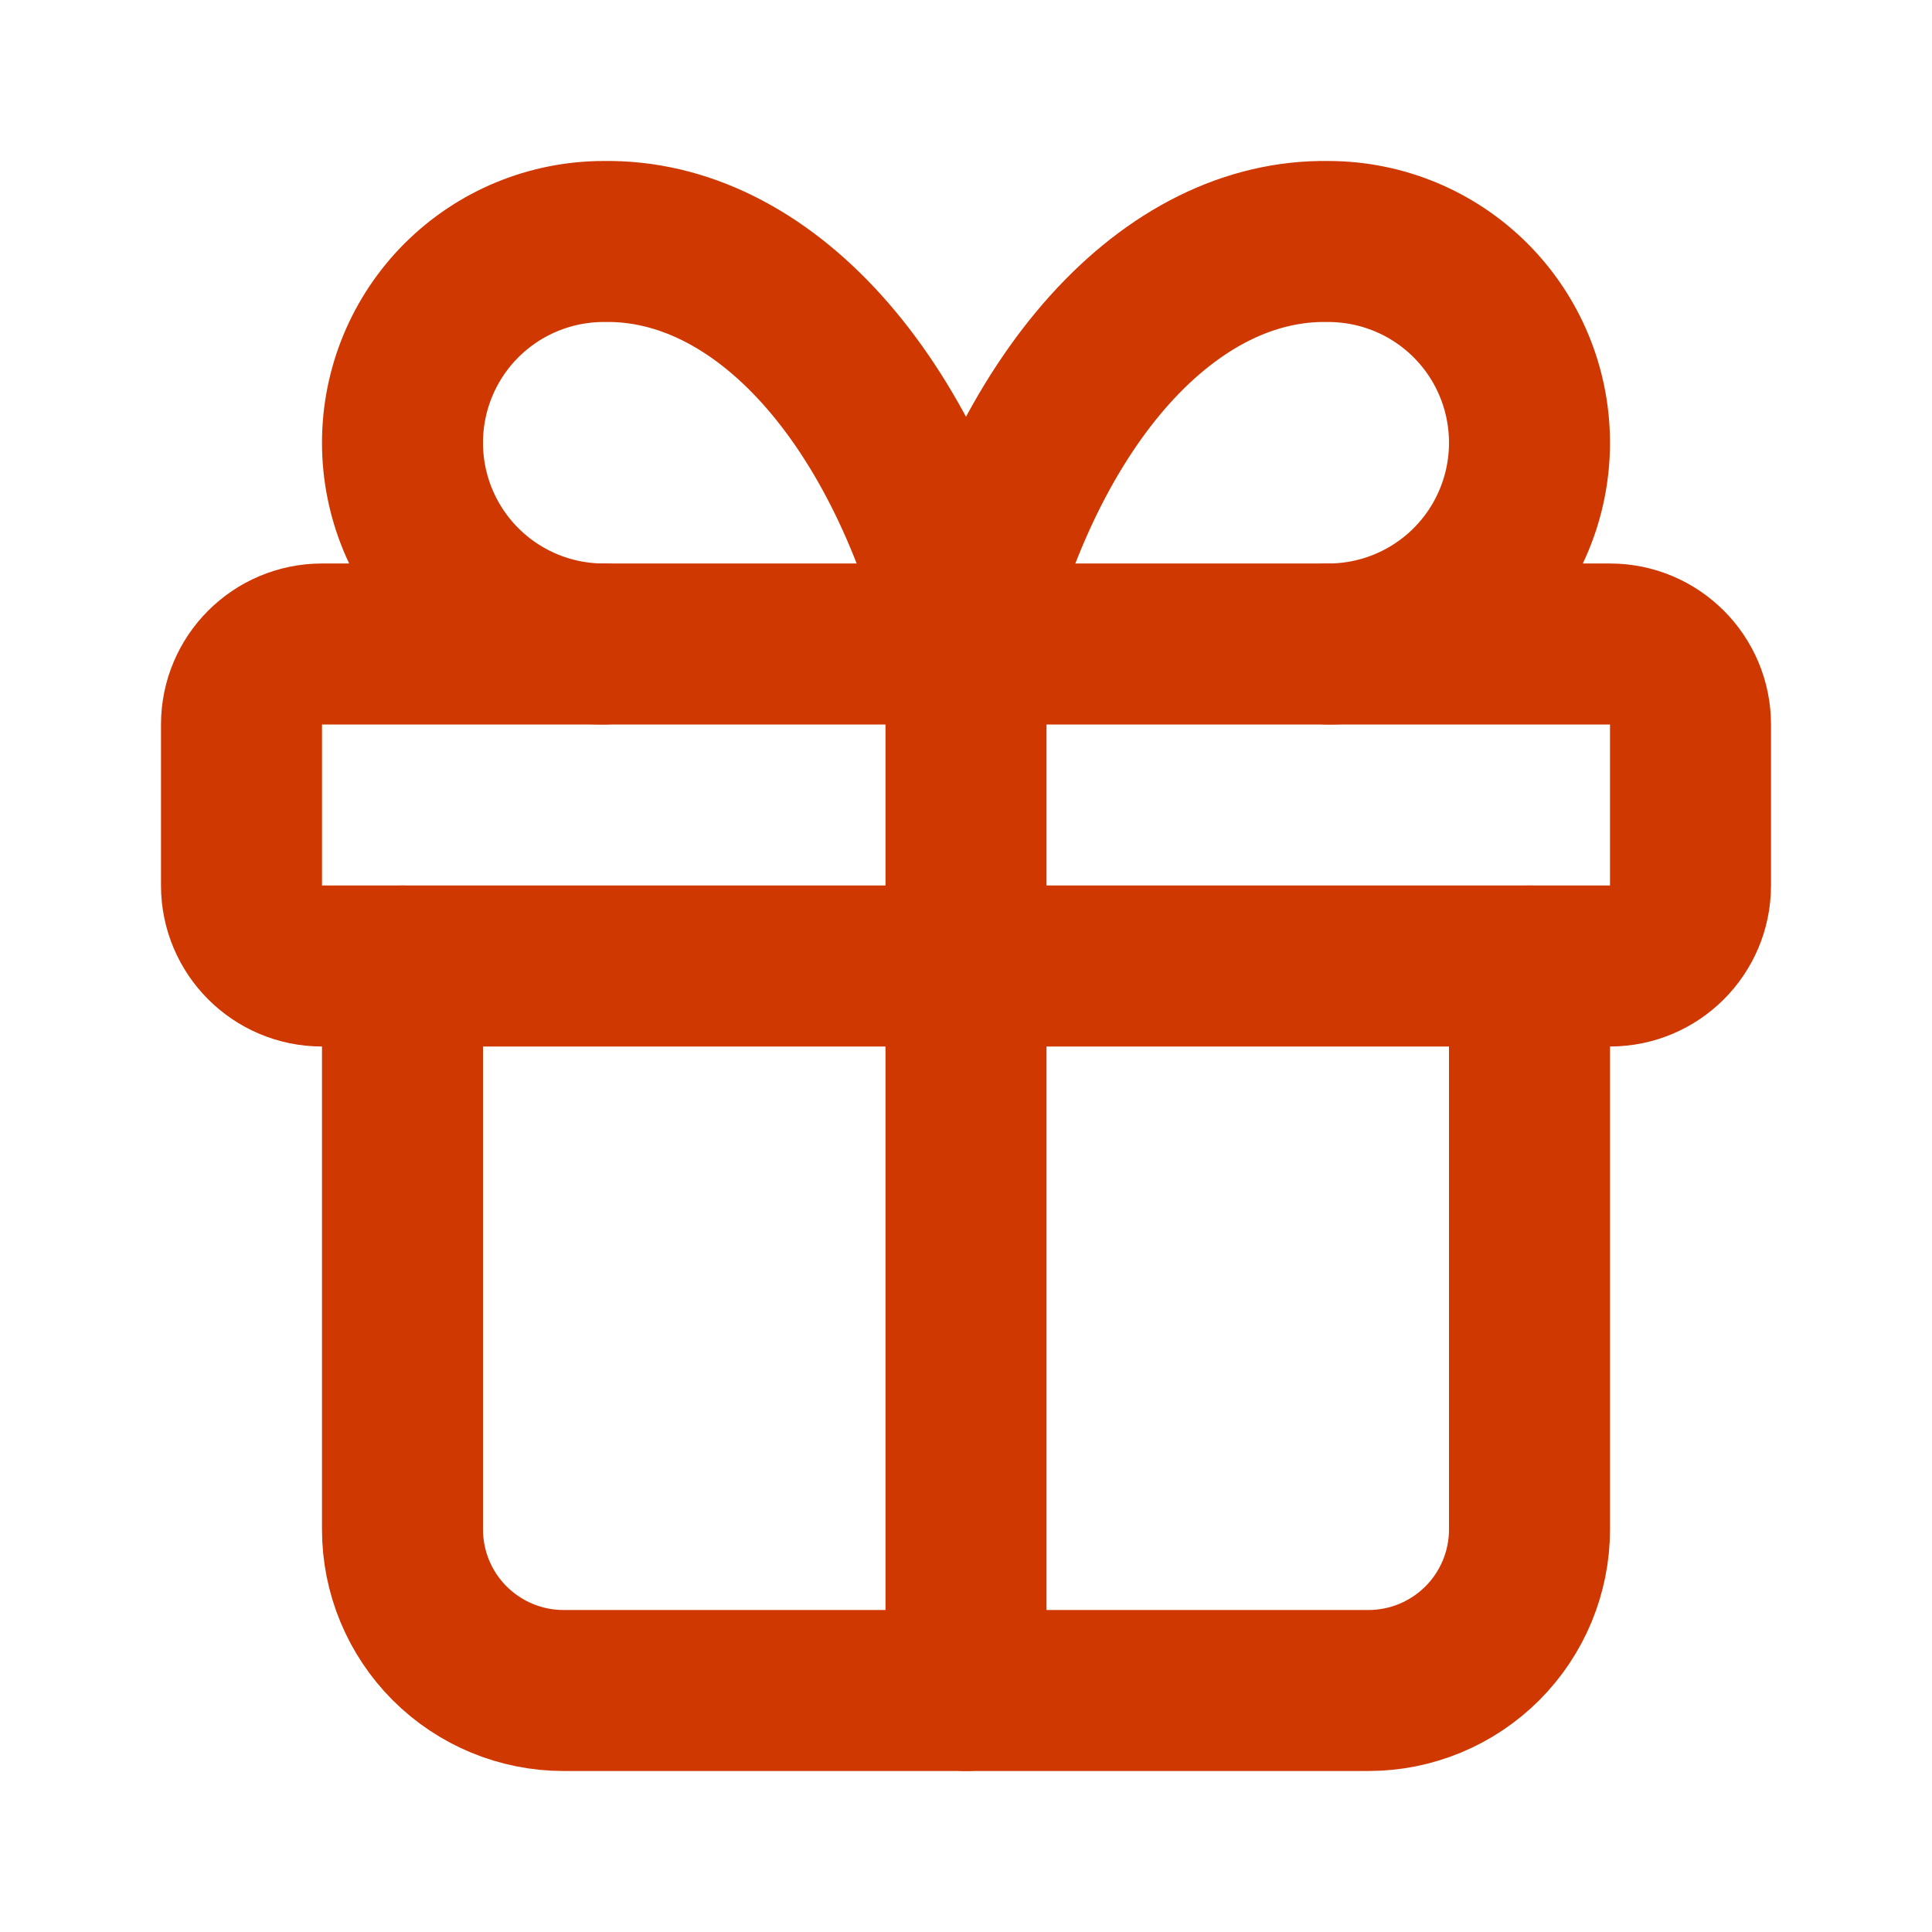
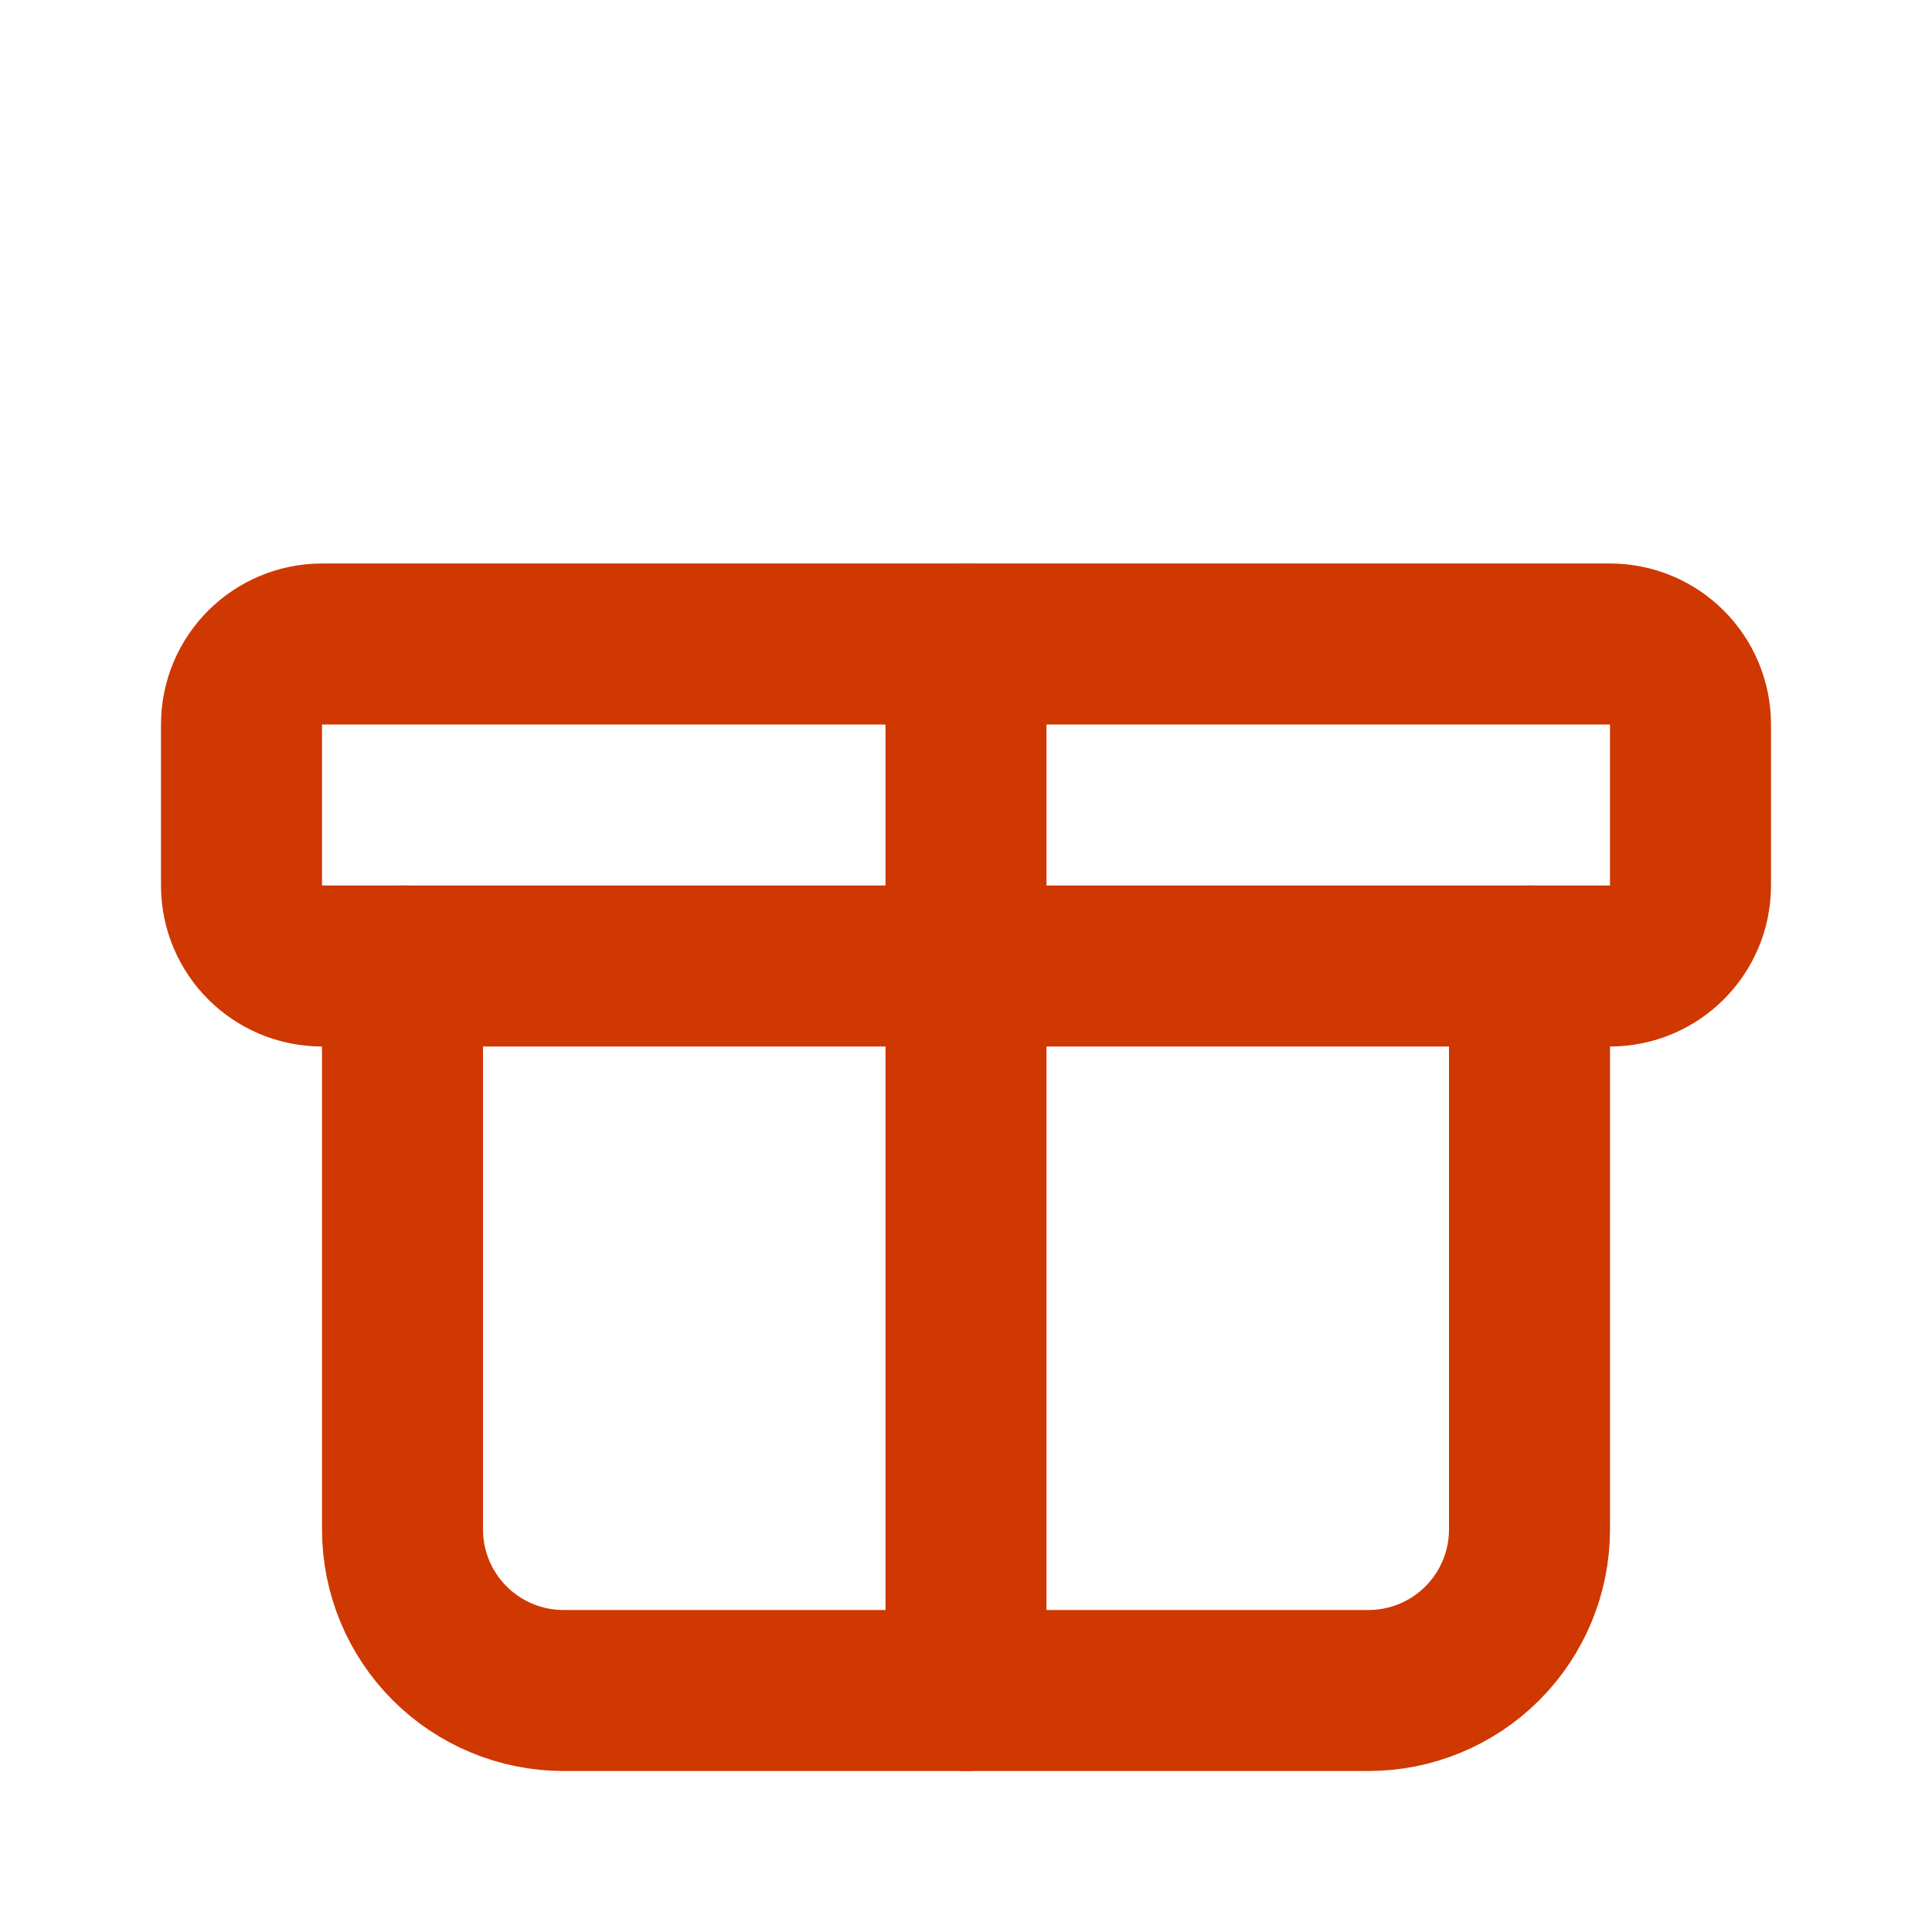
<svg xmlns="http://www.w3.org/2000/svg" width="24" height="24" viewBox="0 0 24 24" fill="none">
  <path d="M20 8H4C3.448 8 3 8.448 3 9V11C3 11.552 3.448 12 4 12H20C20.552 12 21 11.552 21 11V9C21 8.448 20.552 8 20 8Z" stroke="#D03801" stroke-width="2" stroke-linecap="round" stroke-linejoin="round" />
  <path d="M12 8V21" stroke="#D03801" stroke-width="2" stroke-linecap="round" stroke-linejoin="round" />
  <path d="M19 12V19C19 19.53 18.789 20.039 18.414 20.414C18.039 20.789 17.53 21 17 21H7C6.47 21 5.961 20.789 5.586 20.414C5.211 20.039 5 19.53 5 19V12" stroke="#D03801" stroke-width="2" stroke-linecap="round" stroke-linejoin="round" />
-   <path d="M7.5 8C6.837 8 6.201 7.737 5.732 7.268C5.263 6.799 5 6.163 5 5.5C5 4.837 5.263 4.201 5.732 3.732C6.201 3.263 6.837 3 7.5 3C8.465 2.983 9.41 3.451 10.213 4.343C11.015 5.235 11.638 6.509 12 8C12.362 6.509 12.985 5.235 13.787 4.343C14.59 3.451 15.535 2.983 16.5 3C17.163 3 17.799 3.263 18.268 3.732C18.737 4.201 19 4.837 19 5.5C19 6.163 18.737 6.799 18.268 7.268C17.799 7.737 17.163 8 16.5 8" stroke="#D03801" stroke-width="2" stroke-linecap="round" stroke-linejoin="round" />
</svg>